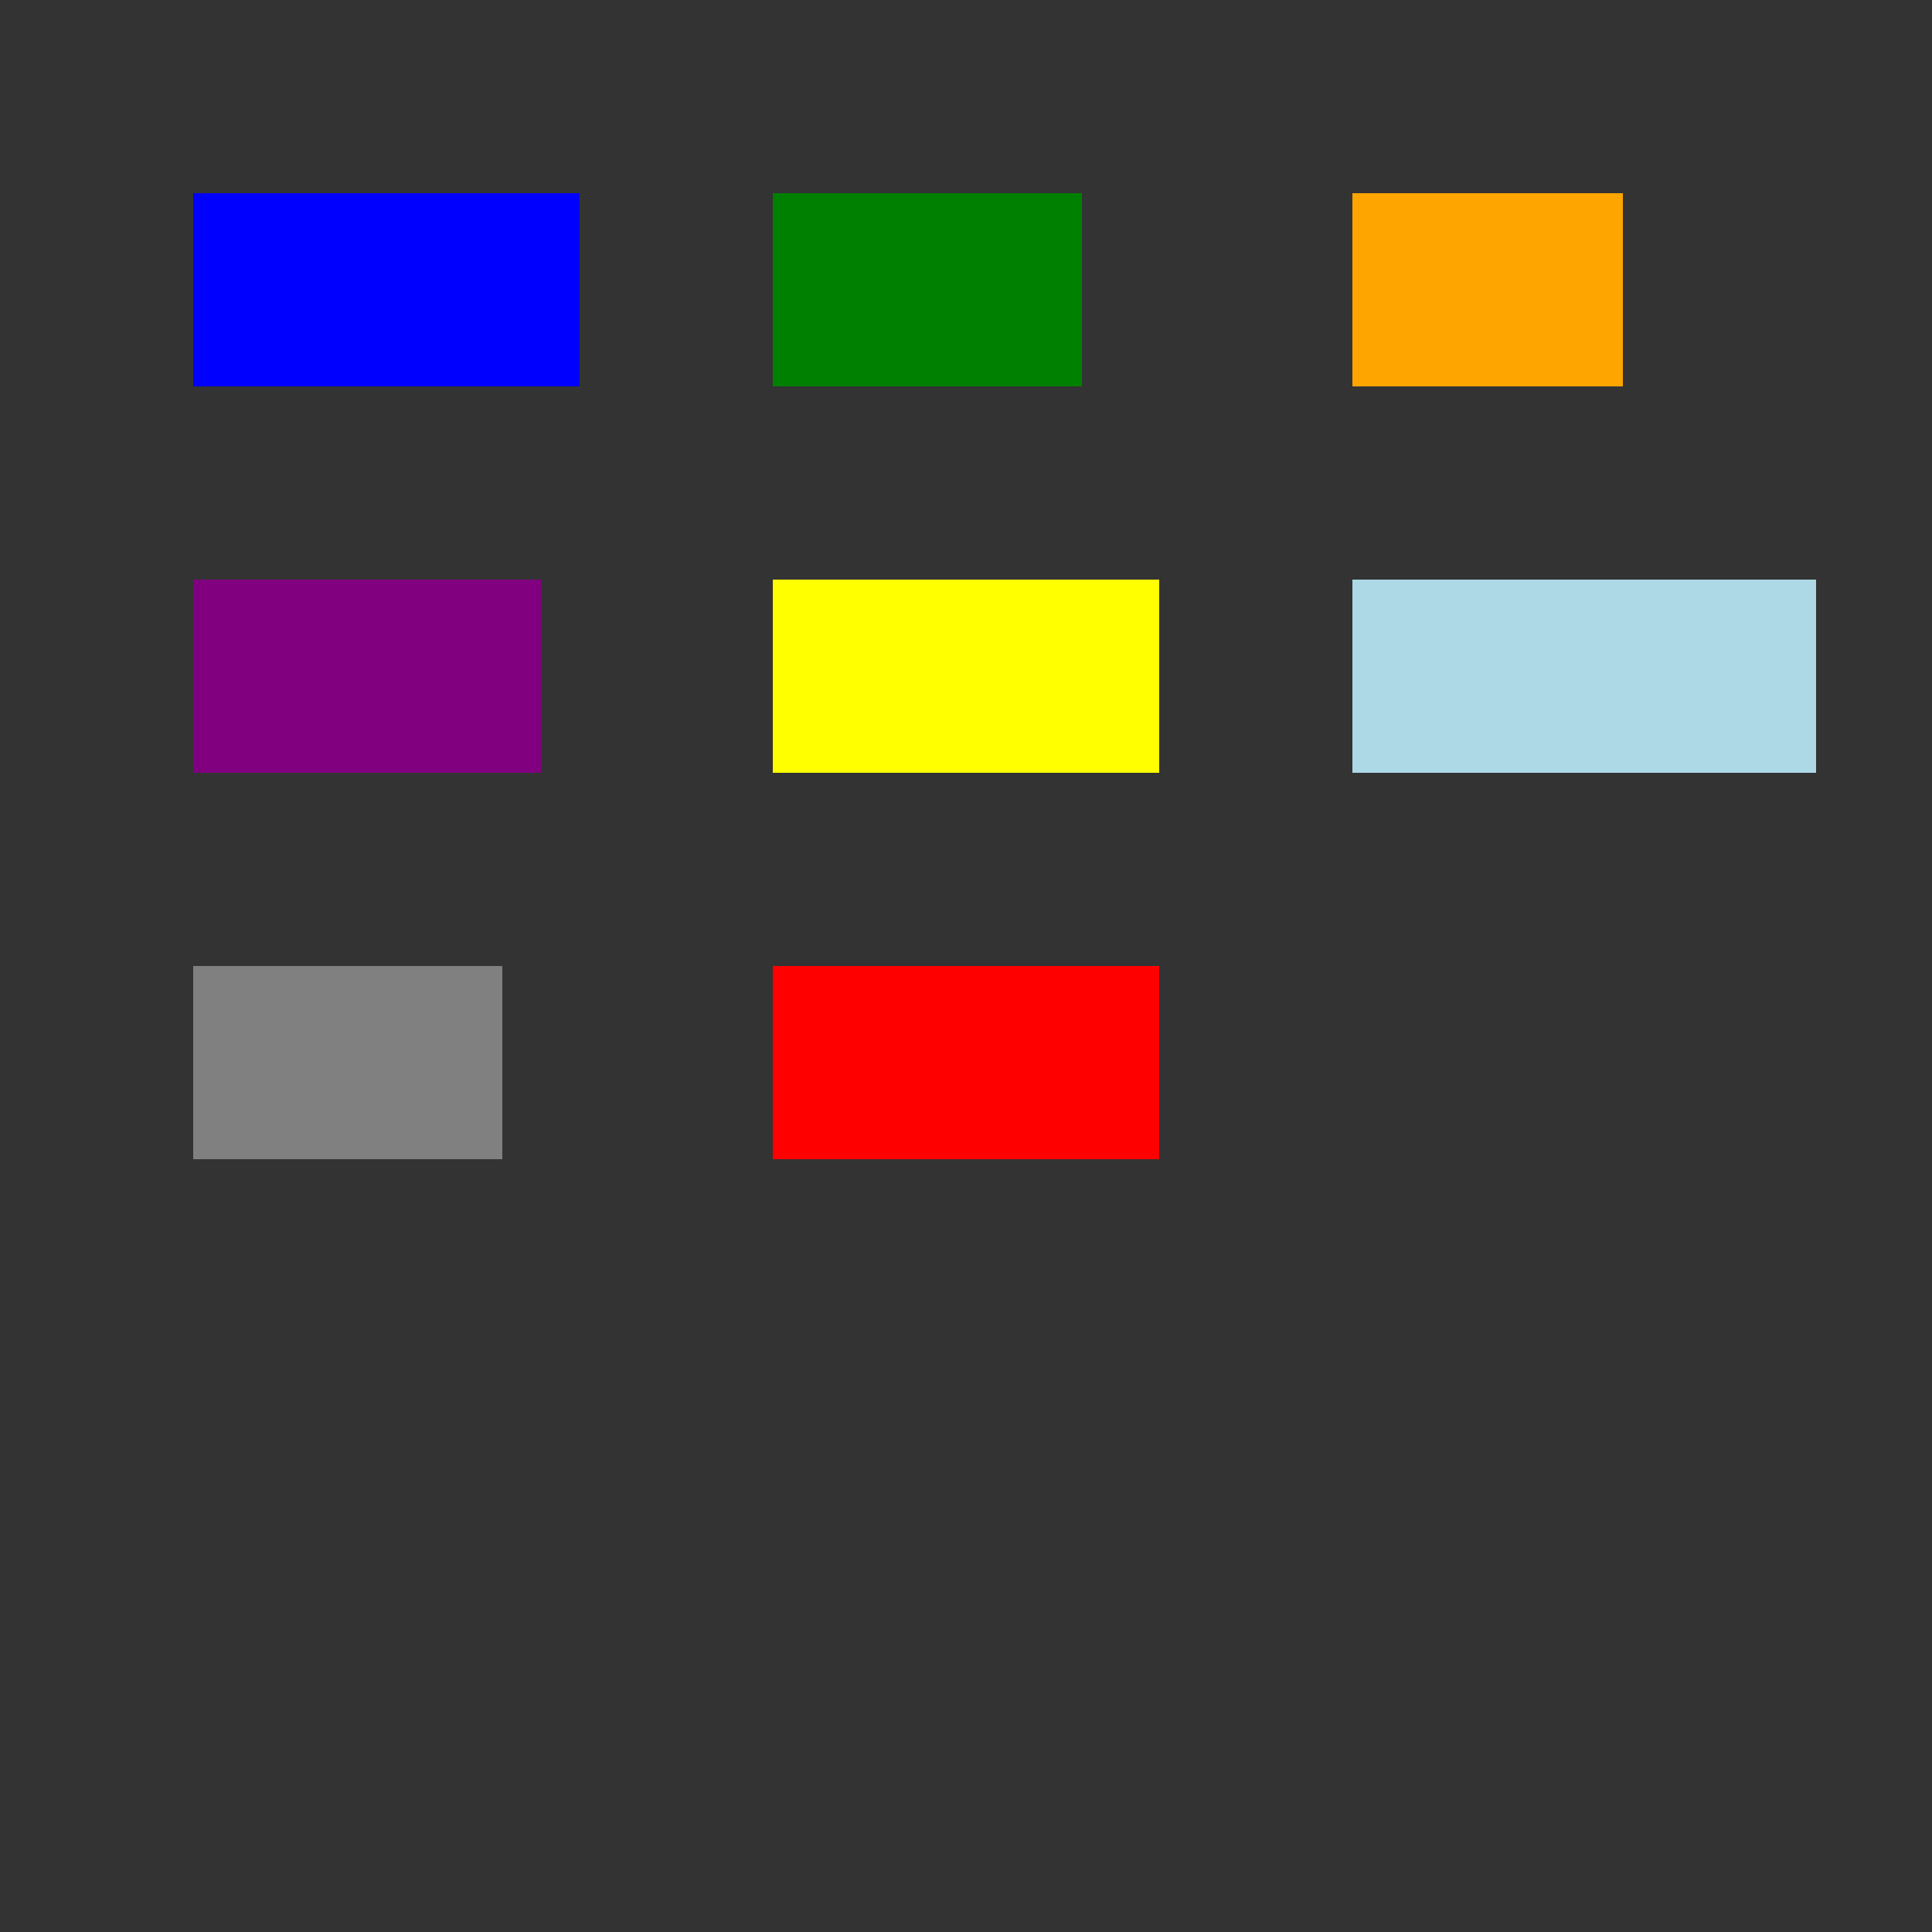
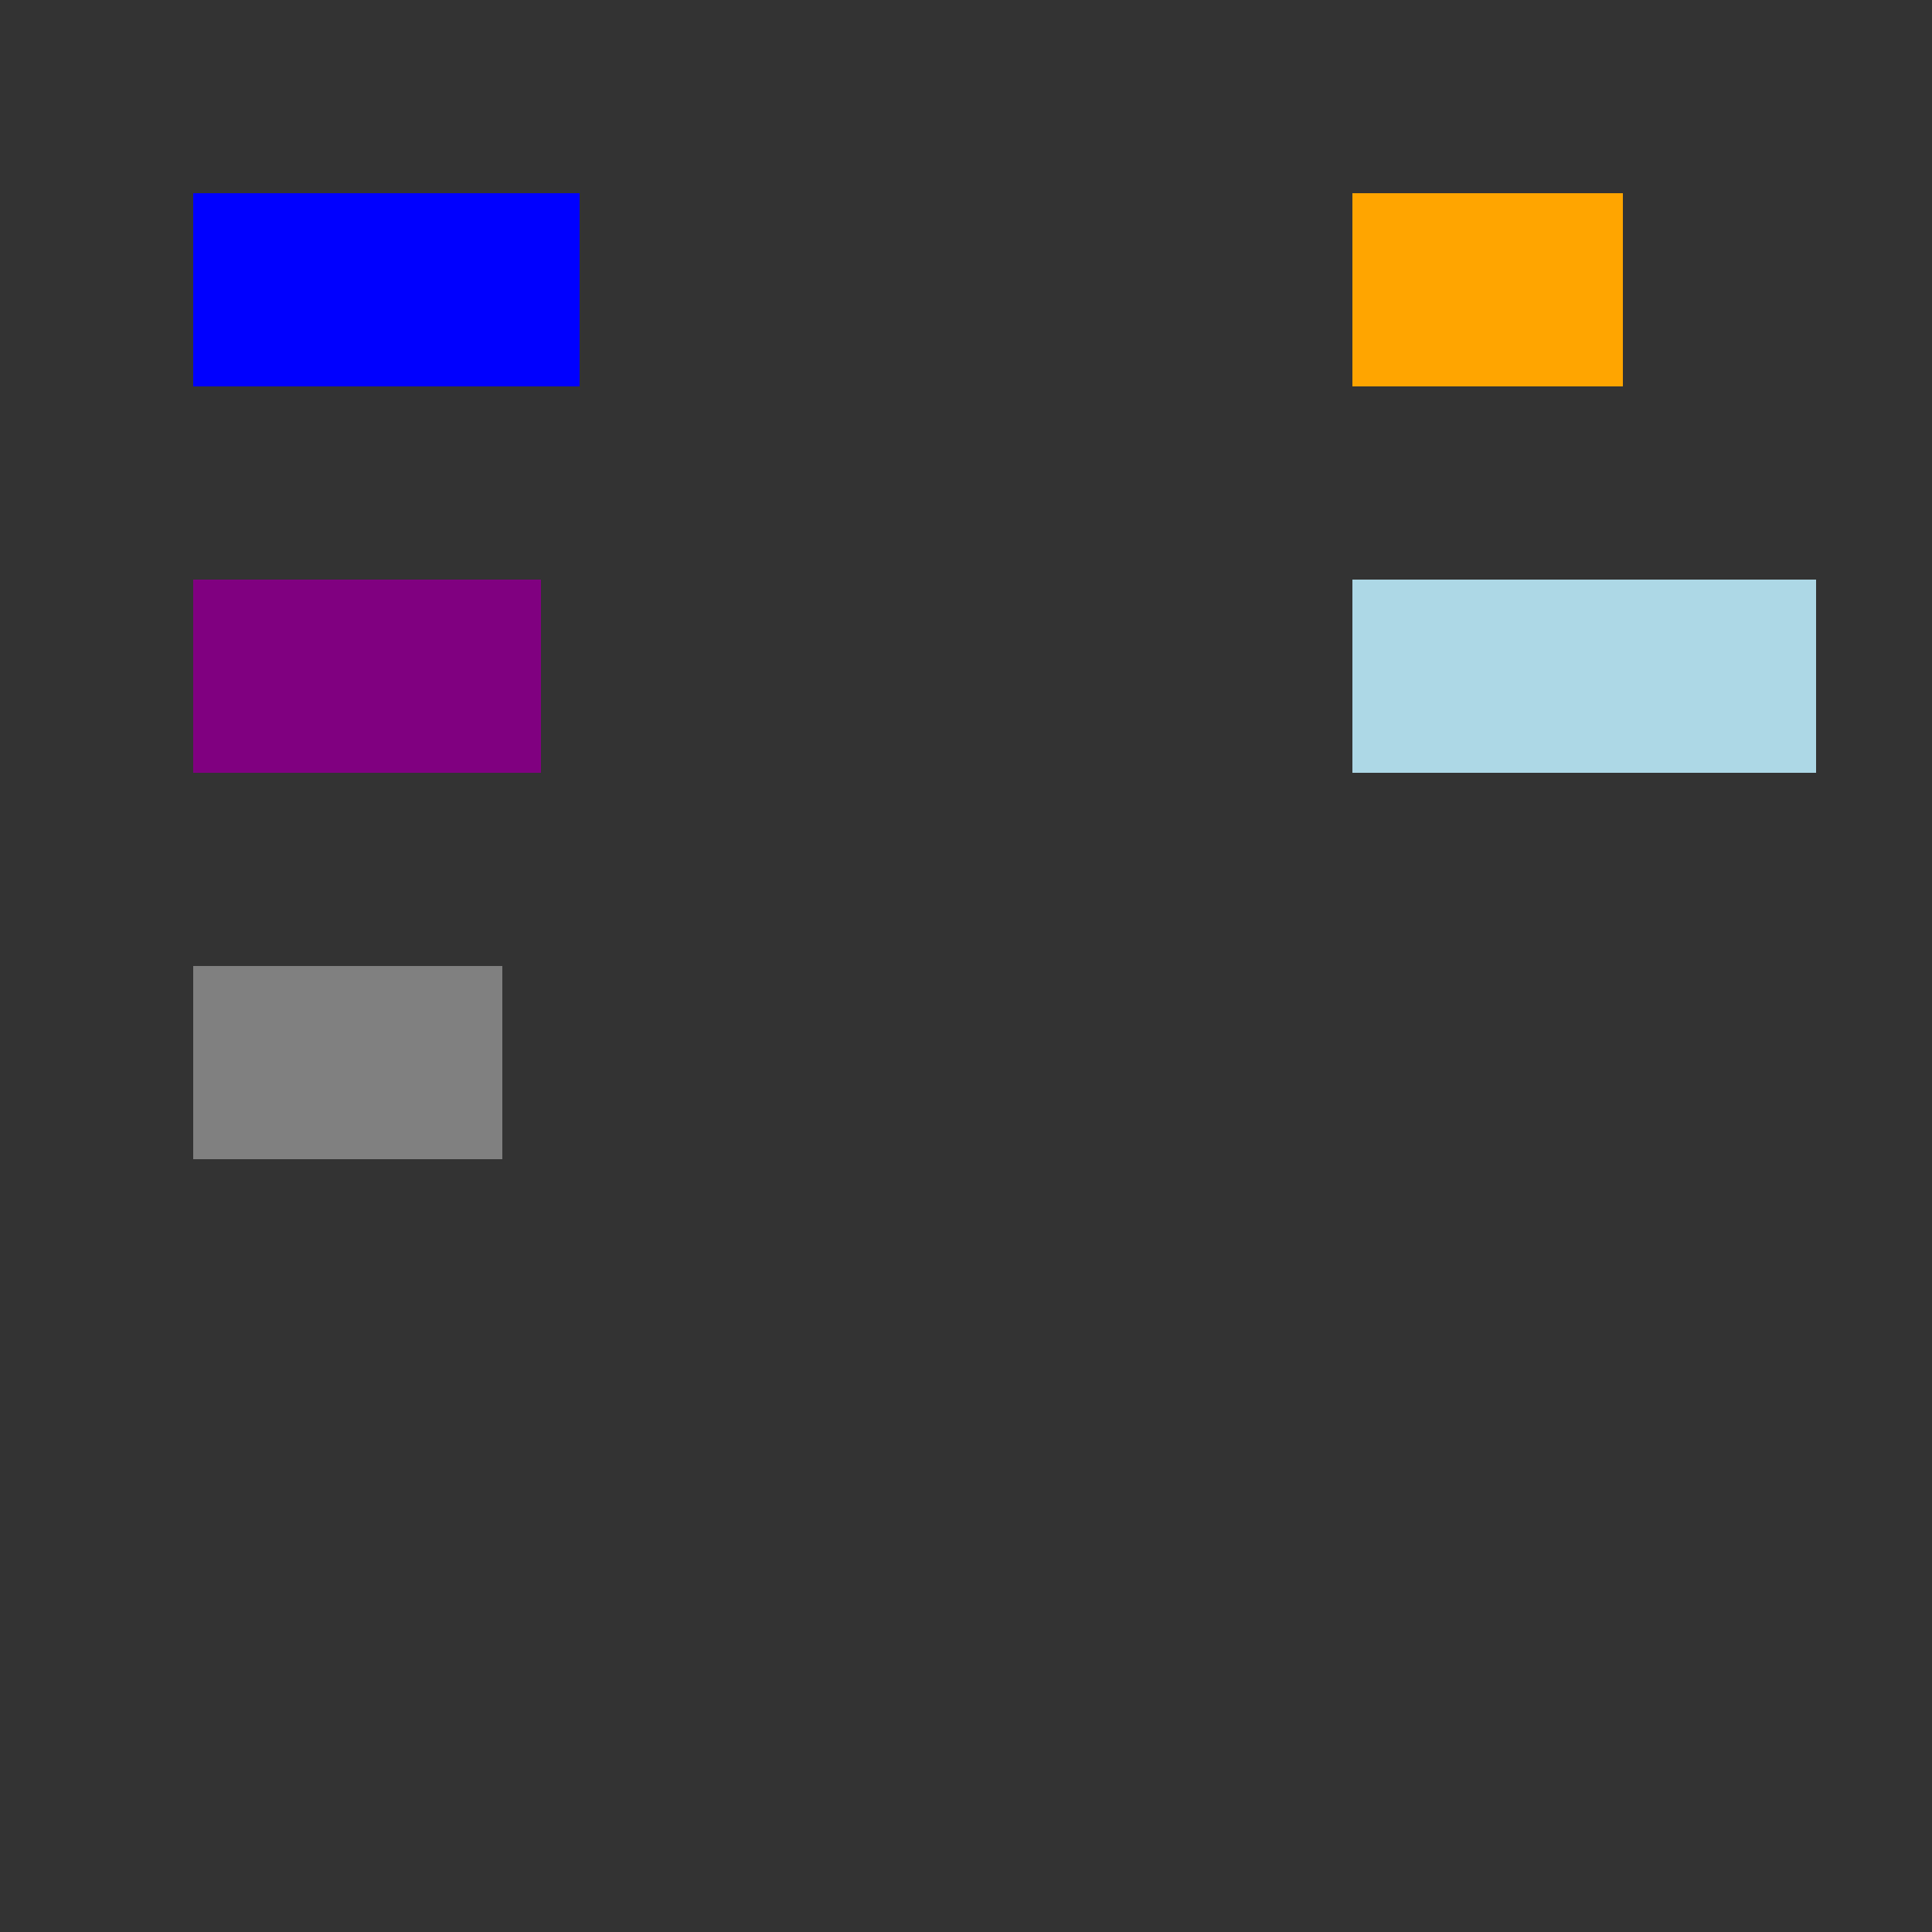
<svg xmlns="http://www.w3.org/2000/svg" width="500" height="500">
  <rect width="100%" height="100%" fill="#333333" stroke="none" />
  <defs />
  <g>
    <rect fill="blue" stroke="none" x="50" y="50" width="100" height="50" />
-     <rect fill="green" stroke="none" x="200" y="50" width="80" height="50" />
    <rect fill="orange" stroke="none" x="350" y="50" width="70" height="50" />
    <rect fill="purple" stroke="none" x="50" y="150" width="90" height="50" />
-     <rect fill="yellow" stroke="none" x="200" y="150" width="100" height="50" />
    <rect fill="lightblue" stroke="none" x="350" y="150" width="120" height="50" />
    <rect fill="gray" stroke="none" x="50" y="250" width="80" height="50" />
-     <rect fill="red" stroke="none" x="200" y="250" width="100" height="50" />
  </g>
</svg>